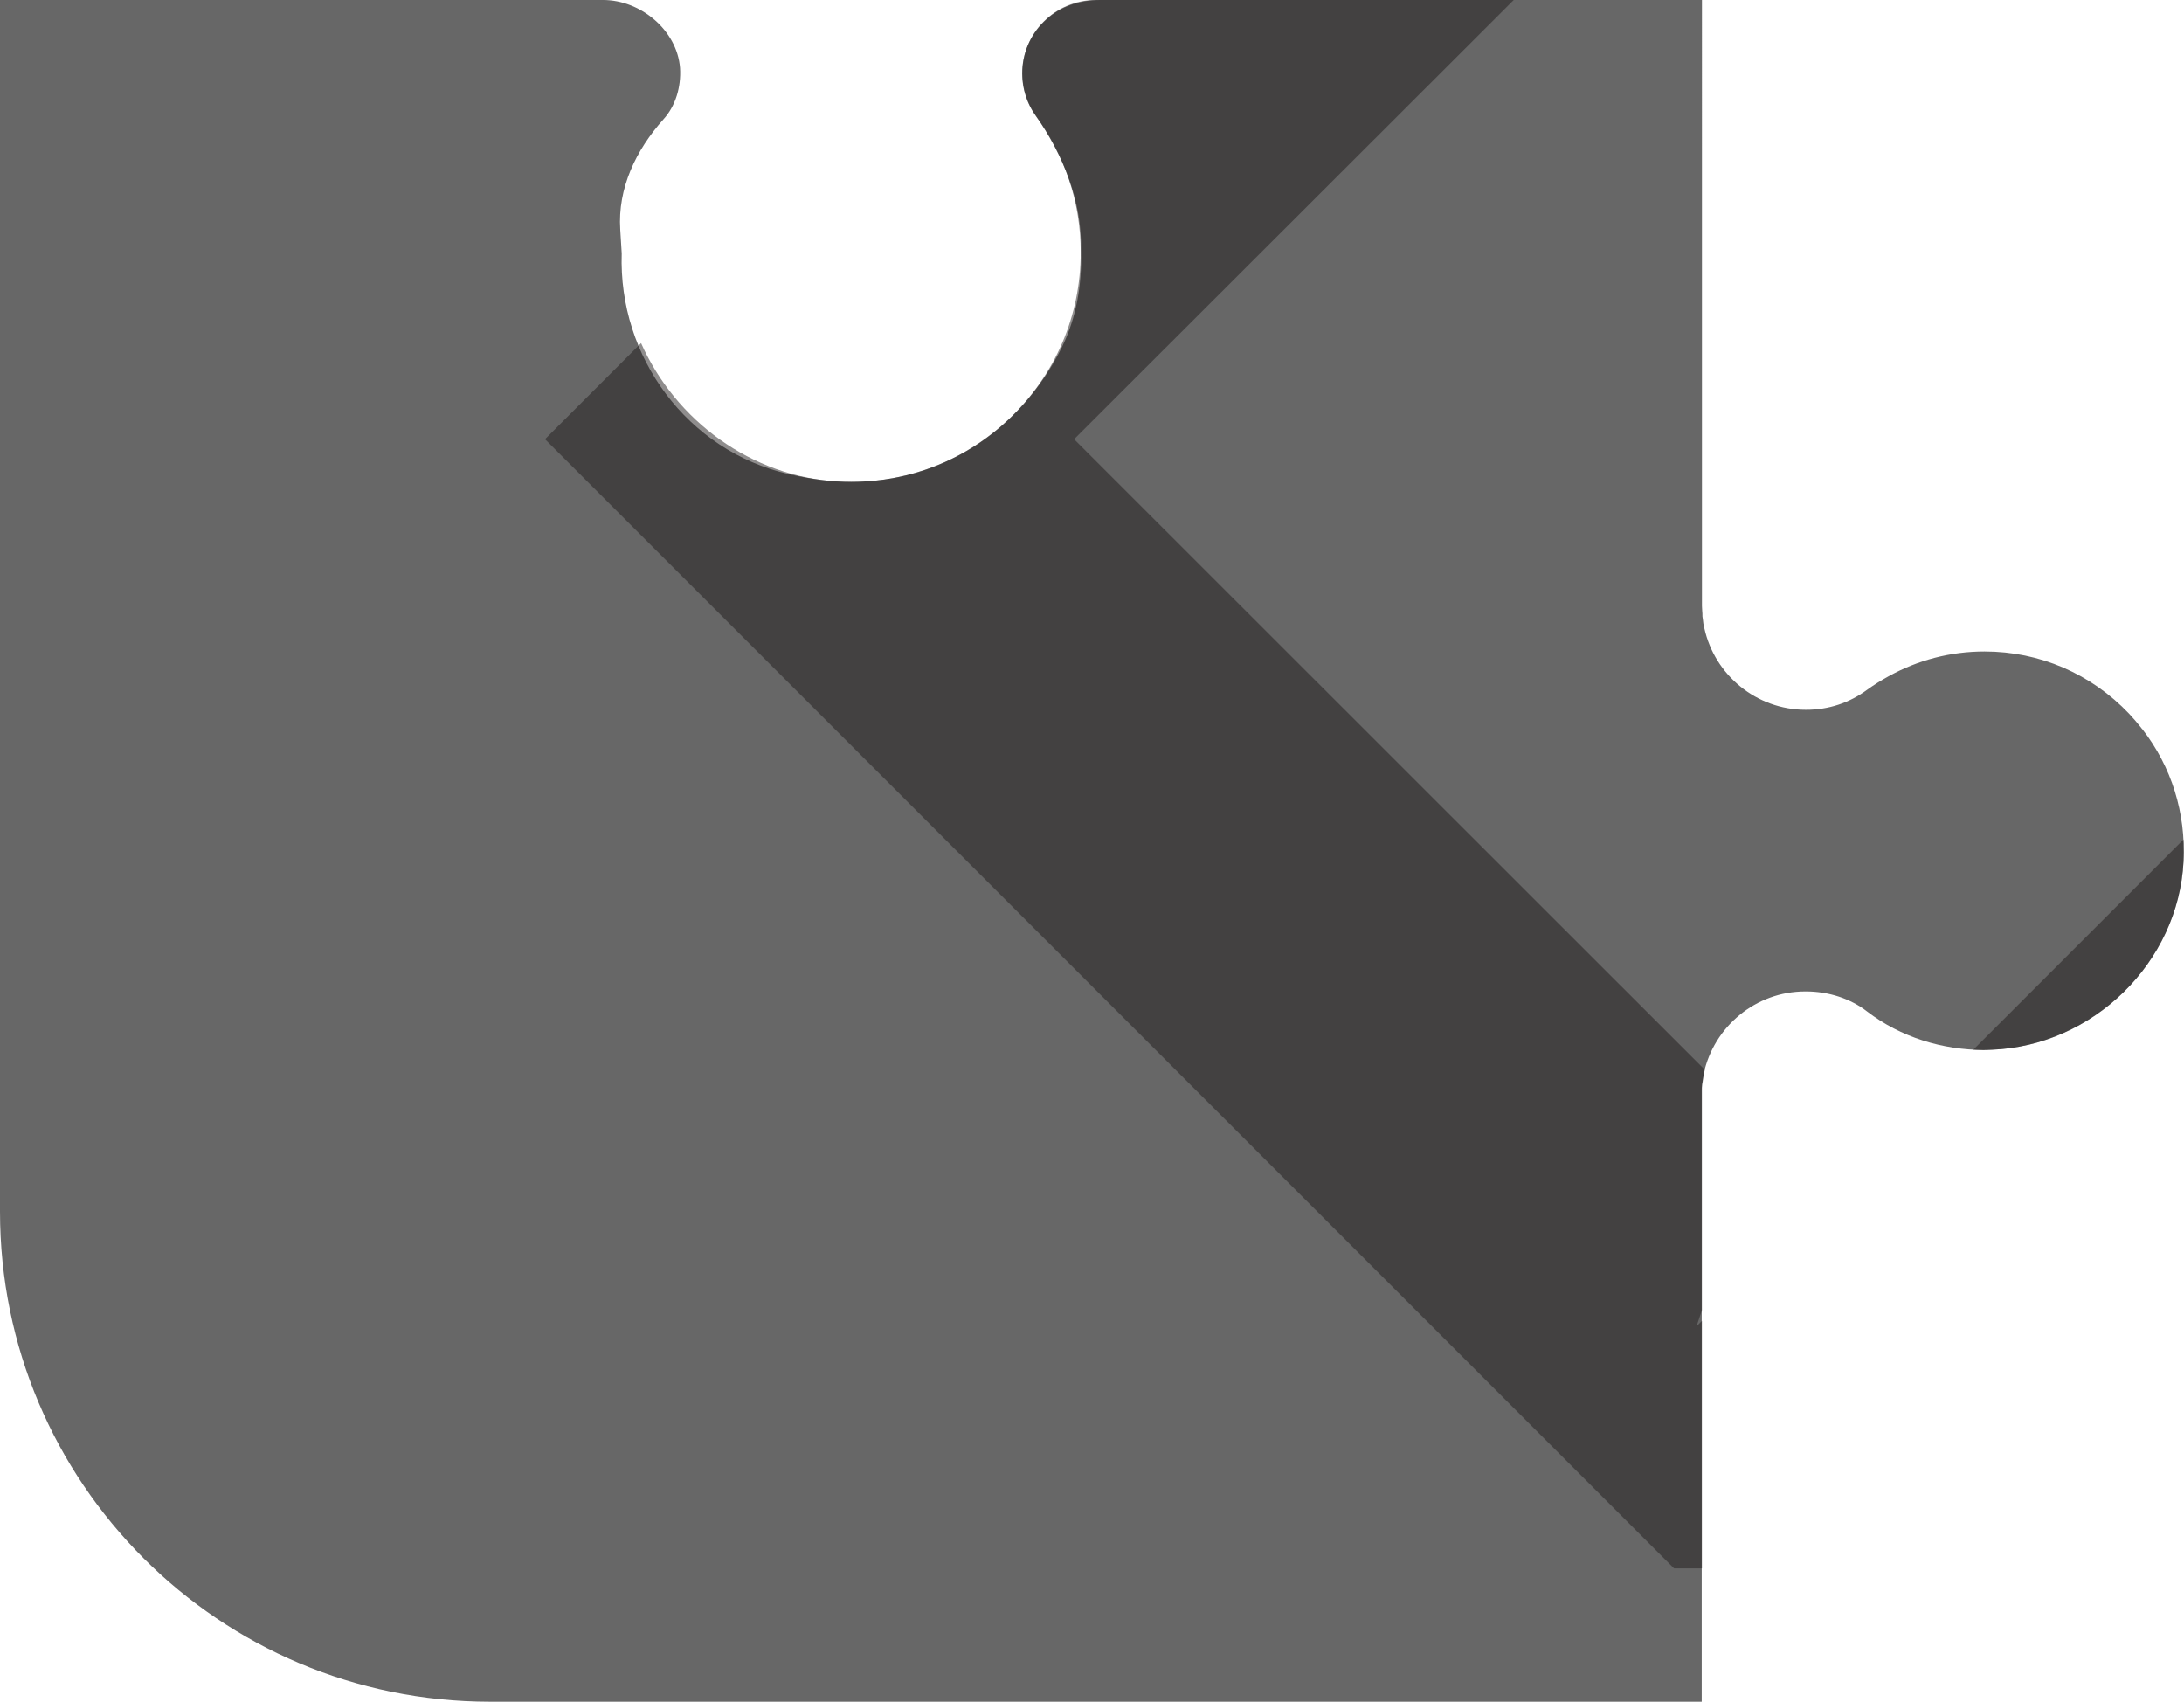
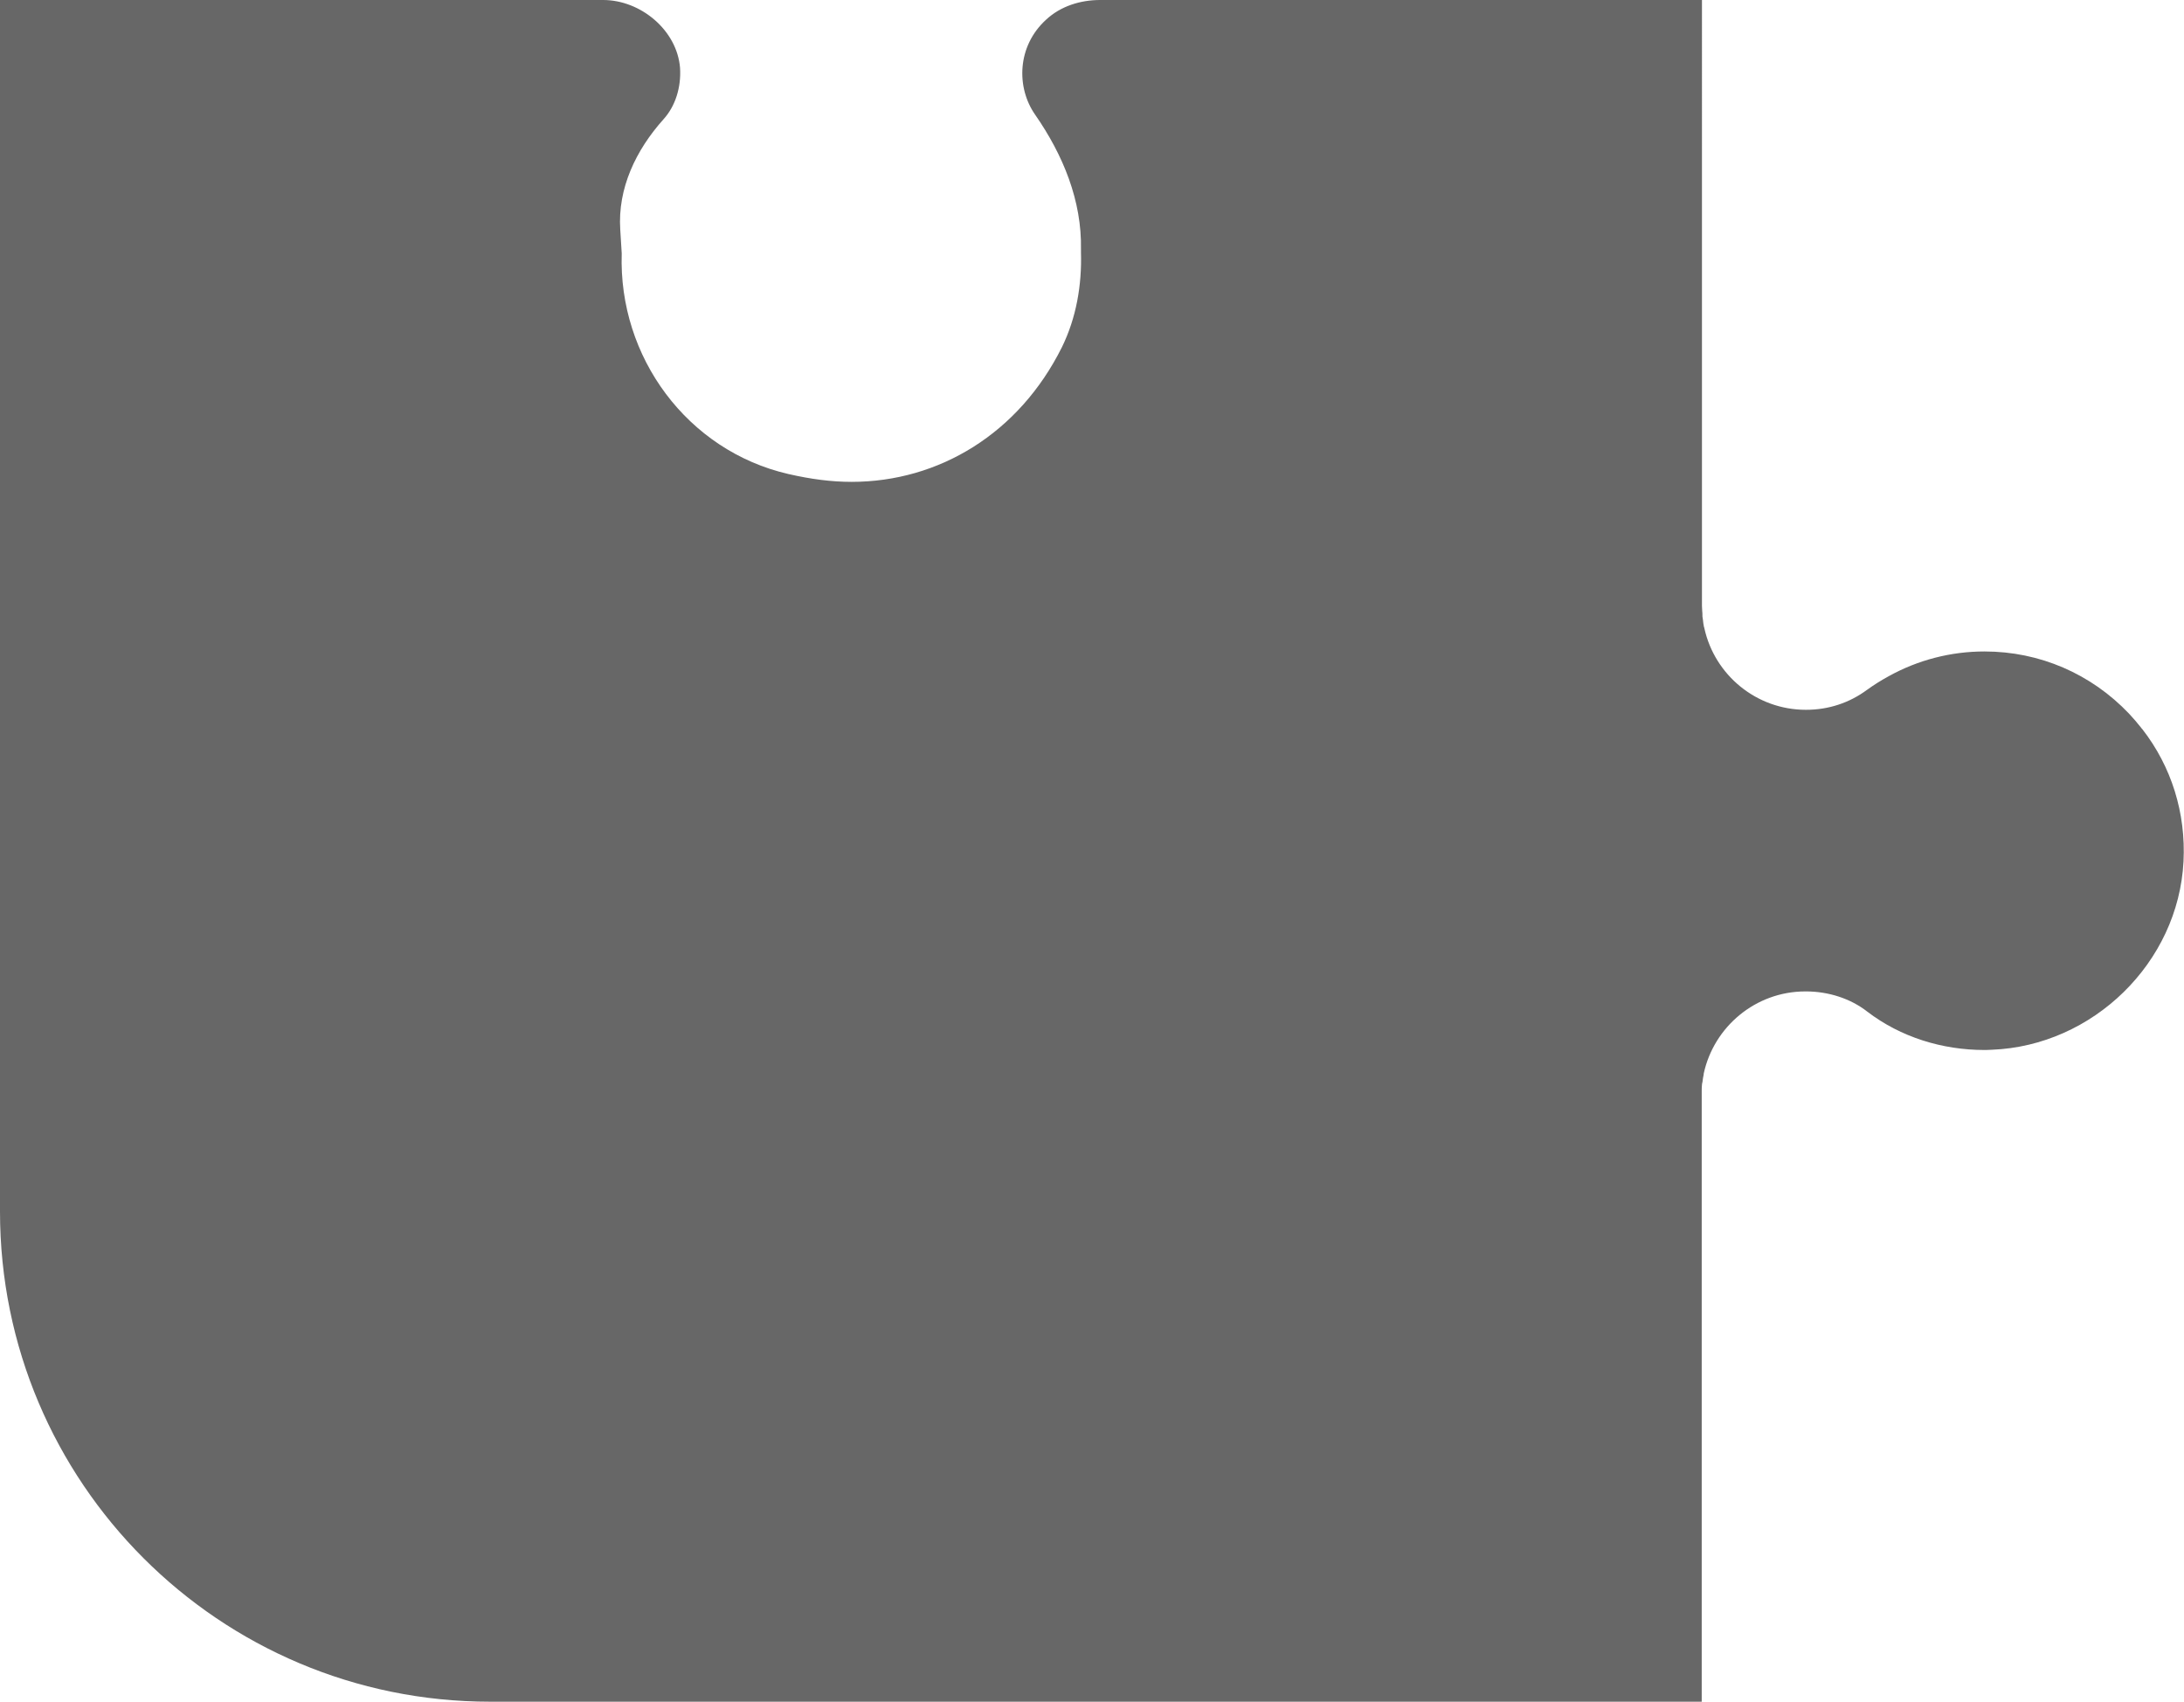
<svg xmlns="http://www.w3.org/2000/svg" id="Layer_2" data-name="Layer 2" viewBox="0 0 89.12 69.43">
  <defs>
    <style>
      .cls-1 {
        fill: #676767;
      }

      .cls-1, .cls-2 {
        stroke-width: 0px;
      }

      .cls-2 {
        fill: #201d1d;
        fill-rule: evenodd;
        opacity: .5;
      }
    </style>
  </defs>
  <g id="Despre_Noi" data-name="Despre Noi">
    <g>
      <path class="cls-1" d="m73.69,40.45c.92,0,1.82.29,2.5.82,1.37,1.05,3.07,1.57,4.79,1.57h.05c.08,0,.17-.01.25-.01,4.12-.16,7.61-3.55,7.82-7.68.1-1.98-.49-3.87-1.68-5.4-.02-.02-.04-.04-.05-.06-.16-.2-.32-.39-.49-.57-1.55-1.63-3.65-2.54-5.9-2.54-1.38,0-2.72.35-3.91,1.01-.31.17-.6.35-.89.56-.72.53-1.57.81-2.48.81,0,0,0,0-.01,0h0c-2.02,0-3.72-1.42-4.14-3.32,0-.02-.01-.04-.02-.07-.02-.09-.03-.19-.04-.28,0-.05-.02-.09-.02-.14,0-.08,0-.15-.01-.23,0-.07-.01-.13-.01-.2h0V0h-24.56c-.8,0-1.61.25-2.2.8-1.2,1.09-1.22,2.78-.45,3.88,1.14,1.64,1.91,3.51,1.87,5.5v.11s0,0,0,0c.04,1.34-.19,2.68-.78,3.88-1.75,3.51-5.01,5.49-8.58,5.49-.83,0-1.66-.11-2.58-.32-4.12-.95-6.94-4.77-6.8-9h0s-.06-.97-.06-.97c-.11-1.69.64-3.25,1.77-4.51.48-.53.72-1.3.67-2.09C27.63,1.24,26.15,0,24.61,0H0v49.43c0,11.05,8.95,20,20,20h49.44v-24.73h0c0-.07,0-.13,0-.19,0-.08,0-.16.01-.25,0-.04.01-.07.02-.11.01-.11.03-.21.05-.31,0-.01,0-.02,0-.03.41-1.91,2.11-3.36,4.15-3.36Z" />
-       <path class="cls-2" d="m80.98,42.84h.05c.08,0,.17-.01.25-.01,4.12-.16,7.61-3.55,7.82-7.68.02-.3,0-.6,0-.9-2.86,2.86-5.72,5.72-8.58,8.58.15,0,.31.02.46.02Z" />
-       <path class="cls-2" d="m69.23,54.11l.22-.66v-8.76h0c0-.07,0-.13,0-.19,0-.08,0-.16.01-.25,0-.04.01-.07.02-.11.01-.11.03-.21.05-.31,0-.01,0-.02,0-.03.01-.05.03-.1.04-.15l-25.74-25.73L61.77,0h-17.06C43.06,0,41.71,1.34,41.71,3c0,.63.2,1.25.57,1.75,1.19,1.62,1.82,3.53,1.82,5.54,0,0,0,0,0,0,0,0,0,0,0,0,0,2.6-1.04,5.01-2.92,6.8-1.76,1.67-4.03,2.57-6.44,2.57-.17,0-.34,0-.51-.01-3.58-.19-6.67-2.5-8.07-5.65l-3.92,3.92,46.07,46.07h1.14v-10.1c-.07.07-.15.15-.22.22Z" />
    </g>
  </g>
</svg>